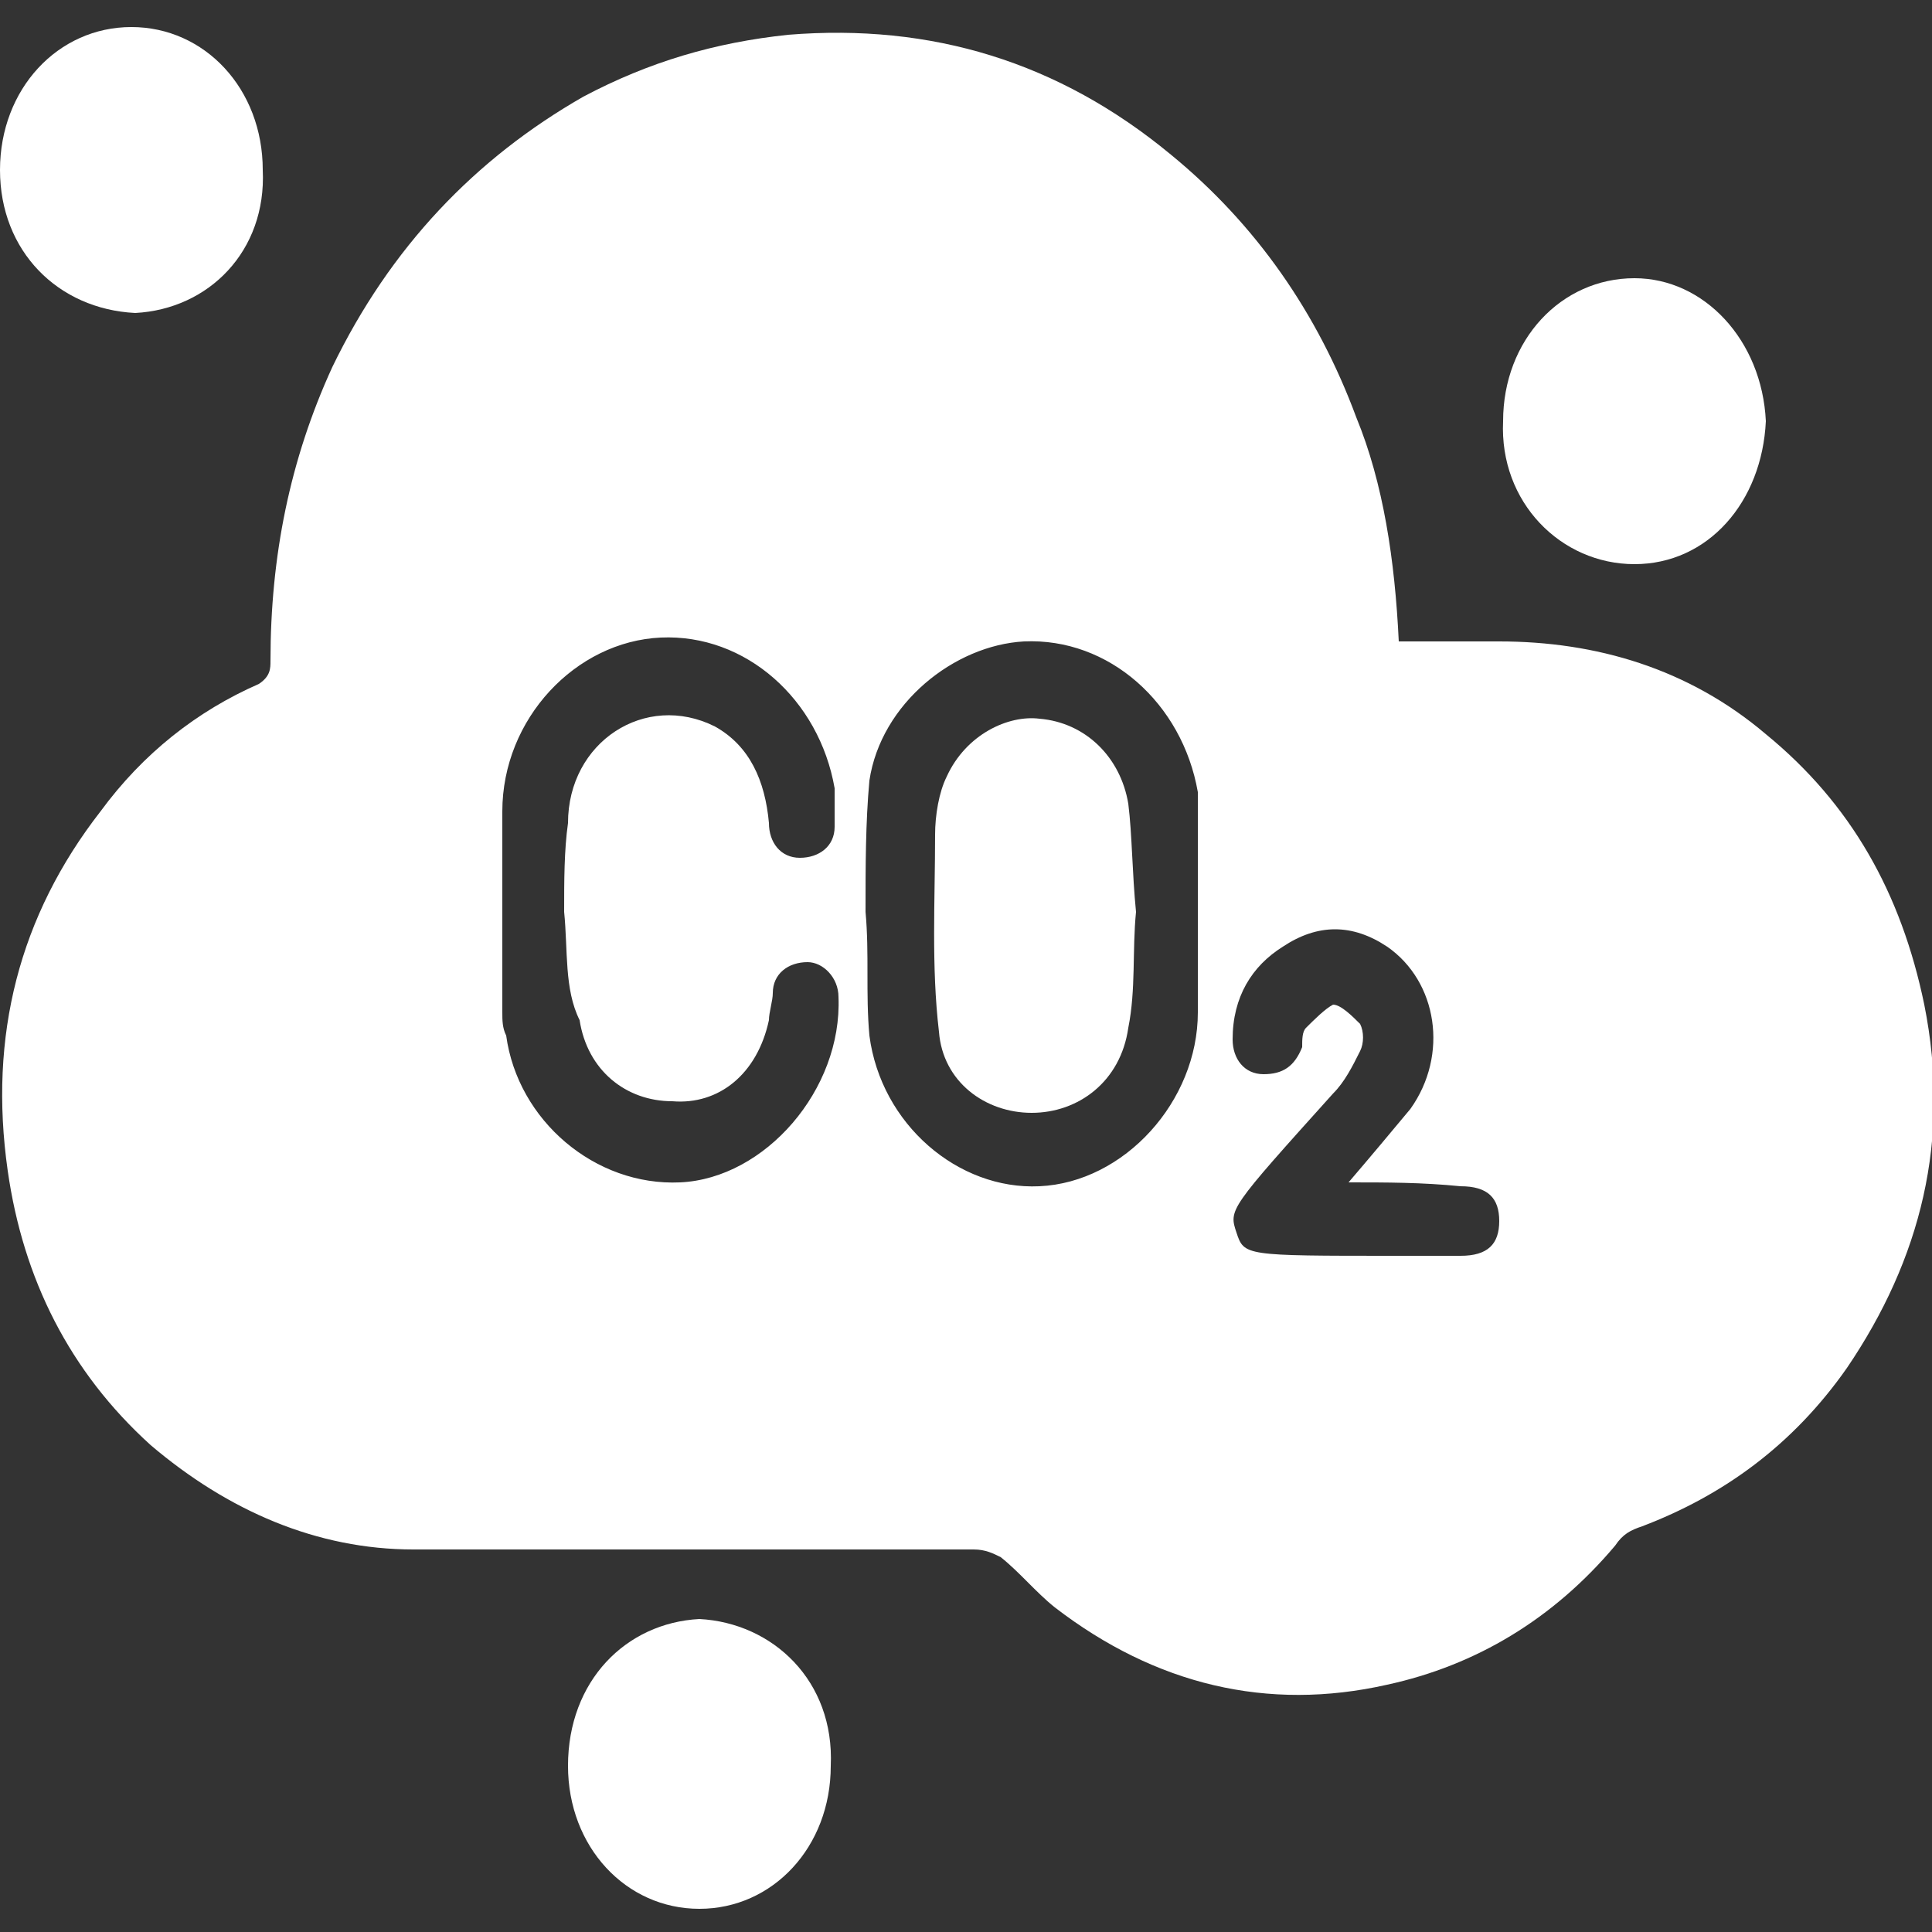
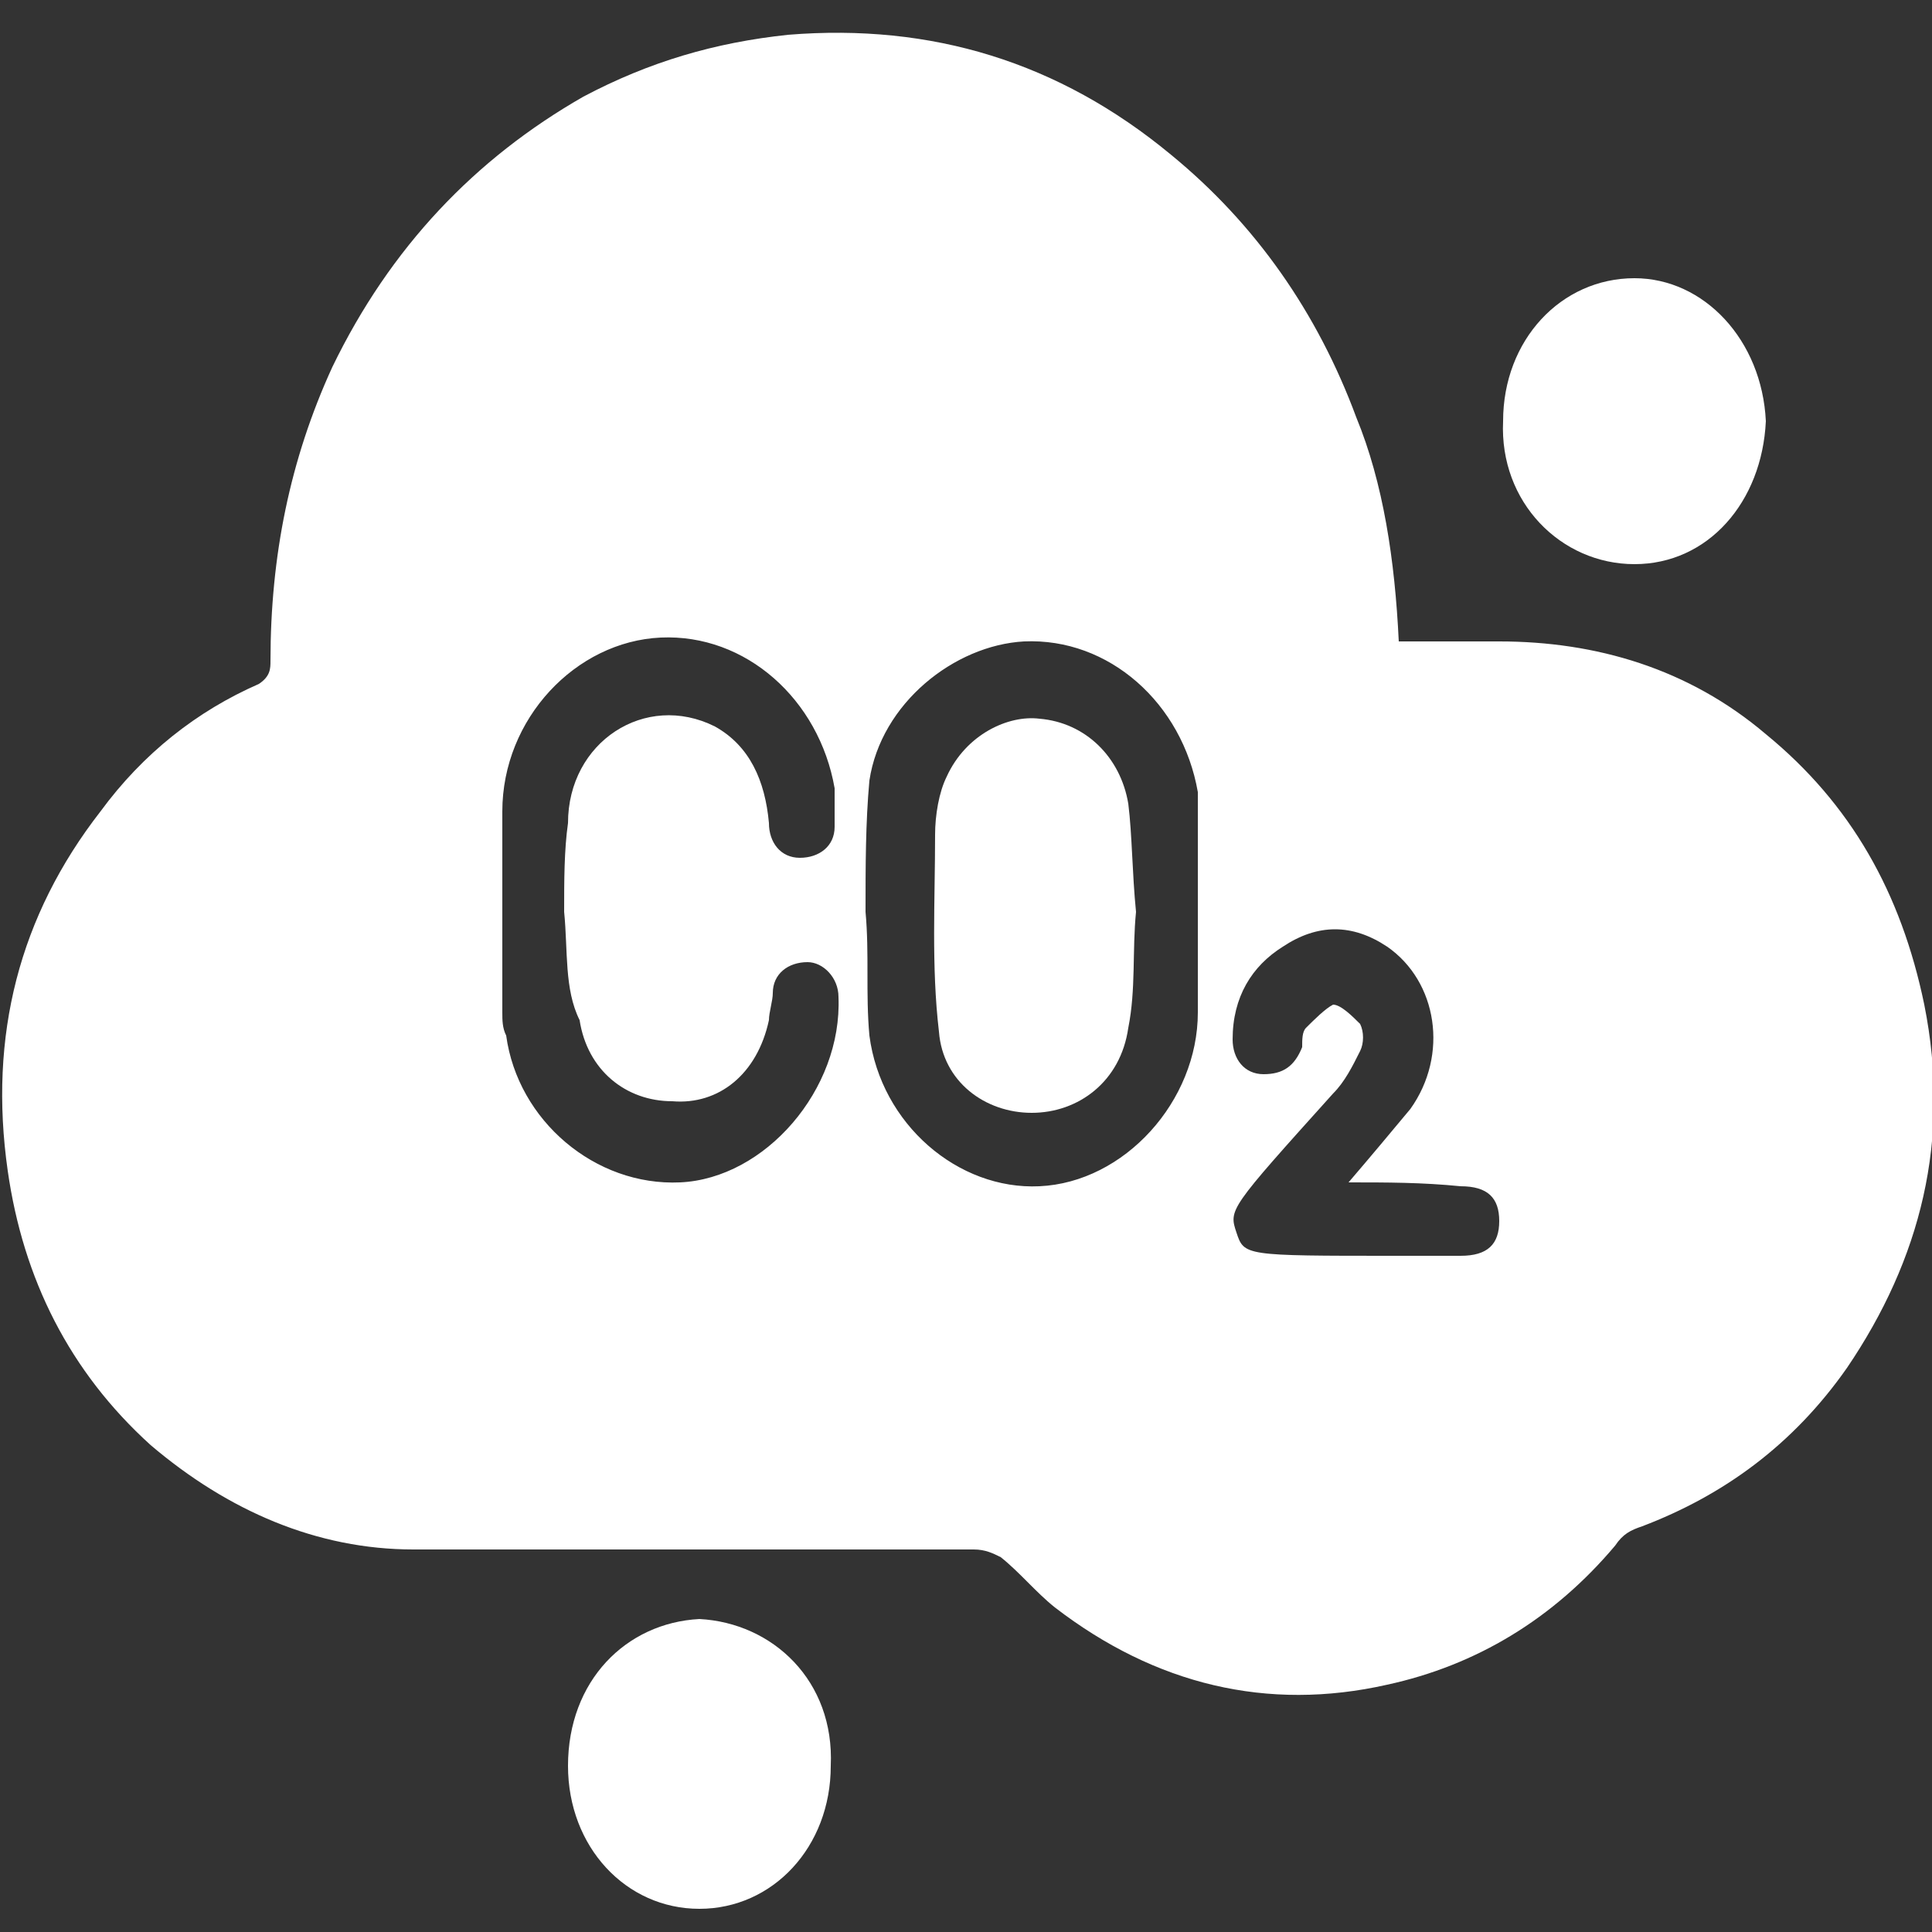
<svg xmlns="http://www.w3.org/2000/svg" version="1.1" id="Calque_1" x="0px" y="0px" viewBox="0 0 50 50" style="enable-background:new 0 0 50 50;" xml:space="preserve">
  <rect x="0" y="0" width="50" height="50" fill="#333333" stroke="none" />
  <style type="text/css">
	.st0{fill:#FFFFFF;}
</style>
  <path class="st0" d="M36.2,16.6c0.9,0,1.7,0,2.6,0c2.5,0,4.9,0.7,6.9,2.4c2.2,1.8,3.5,4.1,4.1,7c0.7,3.5-0.1,6.6-2,9.4  c-1.4,2-3.2,3.3-5.3,4.1c-0.3,0.1-0.5,0.2-0.7,0.5c-1.6,1.9-3.6,3.1-5.9,3.6c-3.1,0.7-6,0-8.6-2c-0.5-0.4-0.9-0.9-1.4-1.3  c-0.2-0.1-0.4-0.2-0.7-0.2c-4.8,0-9.7,0-14.5,0c-2.5,0-4.8-1-6.8-2.7c-2.1-1.9-3.3-4.3-3.7-7.1c-0.5-3.5,0.3-6.6,2.4-9.3  c1.1-1.5,2.5-2.6,4.1-3.3c0.3-0.2,0.3-0.4,0.3-0.6c0-2.7,0.5-5.2,1.6-7.6c1.5-3.1,3.7-5.4,6.5-7c1.7-0.9,3.4-1.4,5.3-1.6  c3.7-0.3,7,0.7,9.9,3.1c2.2,1.8,3.8,4.1,4.8,6.8C35.8,12.5,36.1,14.5,36.2,16.6z M22.4,23.6C22.4,23.6,22.4,23.6,22.4,23.6  c0.1,1.1,0,2.1,0.1,3.2c0.3,2.3,2.3,4,4.4,3.9c2.2-0.1,4.1-2.2,4.1-4.5c0-1.7,0-3.4,0-5.2c0-0.2,0-0.4,0-0.5c-0.4-2.3-2.3-4-4.5-3.9  c-1.8,0.1-3.7,1.6-4,3.6C22.4,21.3,22.4,22.4,22.4,23.6z M14.6,23.6C14.6,23.6,14.6,23.6,14.6,23.6c0-0.8,0-1.6,0.1-2.3  c0-2.1,2-3.4,3.8-2.5c0.9,0.5,1.3,1.4,1.4,2.5c0,0.5,0.3,0.9,0.8,0.9c0.5,0,0.9-0.3,0.9-0.8c0-0.3,0-0.7,0-1c-0.4-2.3-2.3-4-4.5-3.9  c-2.2,0.1-4.1,2.1-4.1,4.5c0,1.7,0,3.5,0,5.2c0,0.2,0,0.4,0.1,0.6c0.3,2.2,2.3,3.9,4.5,3.8c2.2-0.1,4.2-2.4,4.1-4.8  c0-0.5-0.4-0.9-0.8-0.9c-0.5,0-0.9,0.3-0.9,0.8c0,0.2-0.1,0.5-0.1,0.7c-0.3,1.4-1.3,2.2-2.5,2.1c-1.2,0-2.2-0.8-2.4-2.1  C14.6,25.6,14.7,24.6,14.6,23.6z M34.9,30.6c0.6-0.7,1.1-1.3,1.6-1.9c1-1.4,0.7-3.3-0.6-4.2c-0.9-0.6-1.8-0.6-2.7,0  c-0.8,0.5-1.3,1.3-1.3,2.4c0,0.5,0.3,0.9,0.8,0.9c0.5,0,0.8-0.2,1-0.7c0-0.2,0-0.4,0.1-0.5c0.2-0.2,0.5-0.5,0.7-0.6  c0.2,0,0.5,0.3,0.7,0.5c0.1,0.2,0.1,0.5,0,0.7c-0.2,0.4-0.4,0.8-0.7,1.1c-2.7,3-2.7,3-2.5,3.6c0.2,0.6,0.2,0.6,4.1,0.6  c0.6,0,1.1,0,1.7,0c0.7,0,1-0.3,1-0.9c0-0.6-0.3-0.9-1-0.9C36.8,30.6,35.9,30.6,34.9,30.6z" />
-   <path class="st0" d="M3.5,8.1C1.5,8,0,6.5,0,4.4c0-2.1,1.5-3.7,3.4-3.7c1.9,0,3.4,1.6,3.4,3.7C6.9,6.5,5.4,8,3.5,8.1z" />
  <path class="st0" d="M45.7,10.9c-0.1,2.1-1.5,3.7-3.4,3.7c-1.9,0-3.5-1.6-3.4-3.7c0-2.1,1.5-3.7,3.4-3.7  C44.1,7.2,45.6,8.8,45.7,10.9z" />
  <path class="st0" d="M18.1,41.9c1.9,0.1,3.5,1.6,3.4,3.8c0,2.1-1.5,3.7-3.4,3.7c-1.9,0-3.4-1.6-3.4-3.7C14.7,43.5,16.2,42,18.1,41.9  z" />
  <path class="st0" d="M29.4,23.6c-0.1,1,0,2-0.2,3c-0.2,1.4-1.3,2.2-2.5,2.2c-1.2,0-2.3-0.8-2.4-2.1c-0.2-1.7-0.1-3.4-0.1-5.1  c0-0.5,0.1-1.1,0.3-1.5c0.5-1.1,1.6-1.6,2.4-1.5c1.2,0.1,2.1,1,2.3,2.2C29.3,21.6,29.3,22.6,29.4,23.6z" />
</svg>